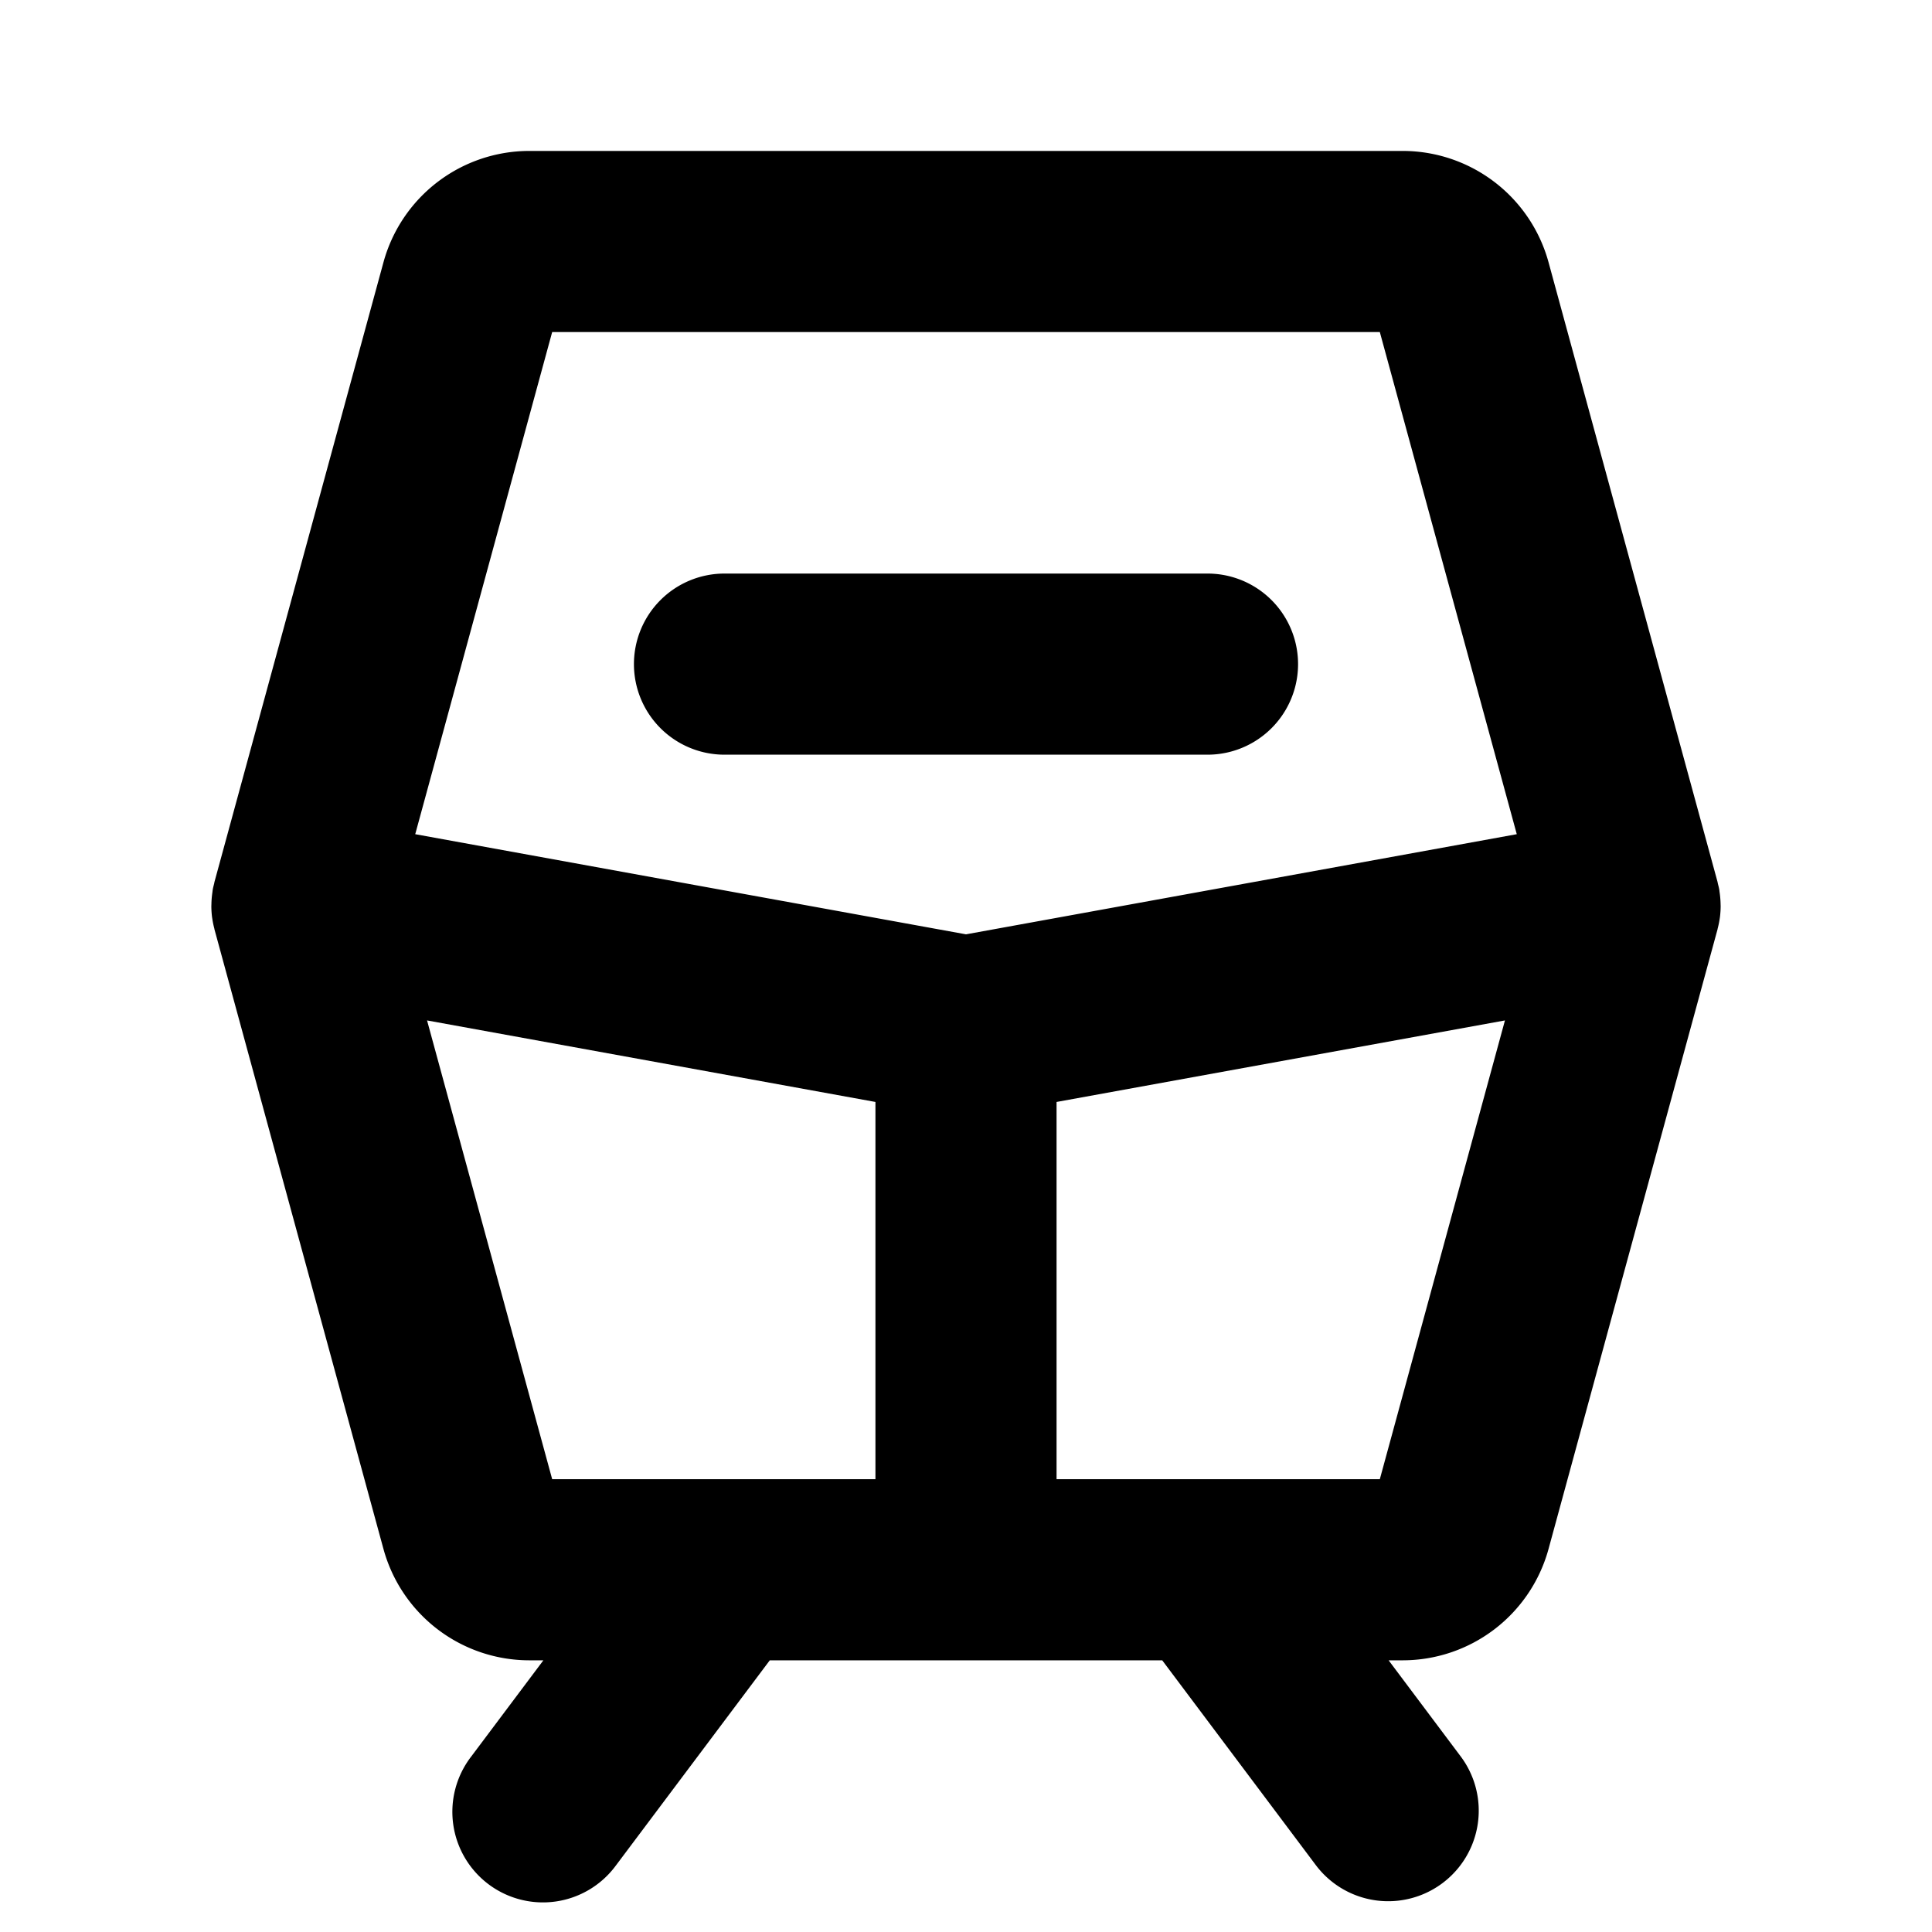
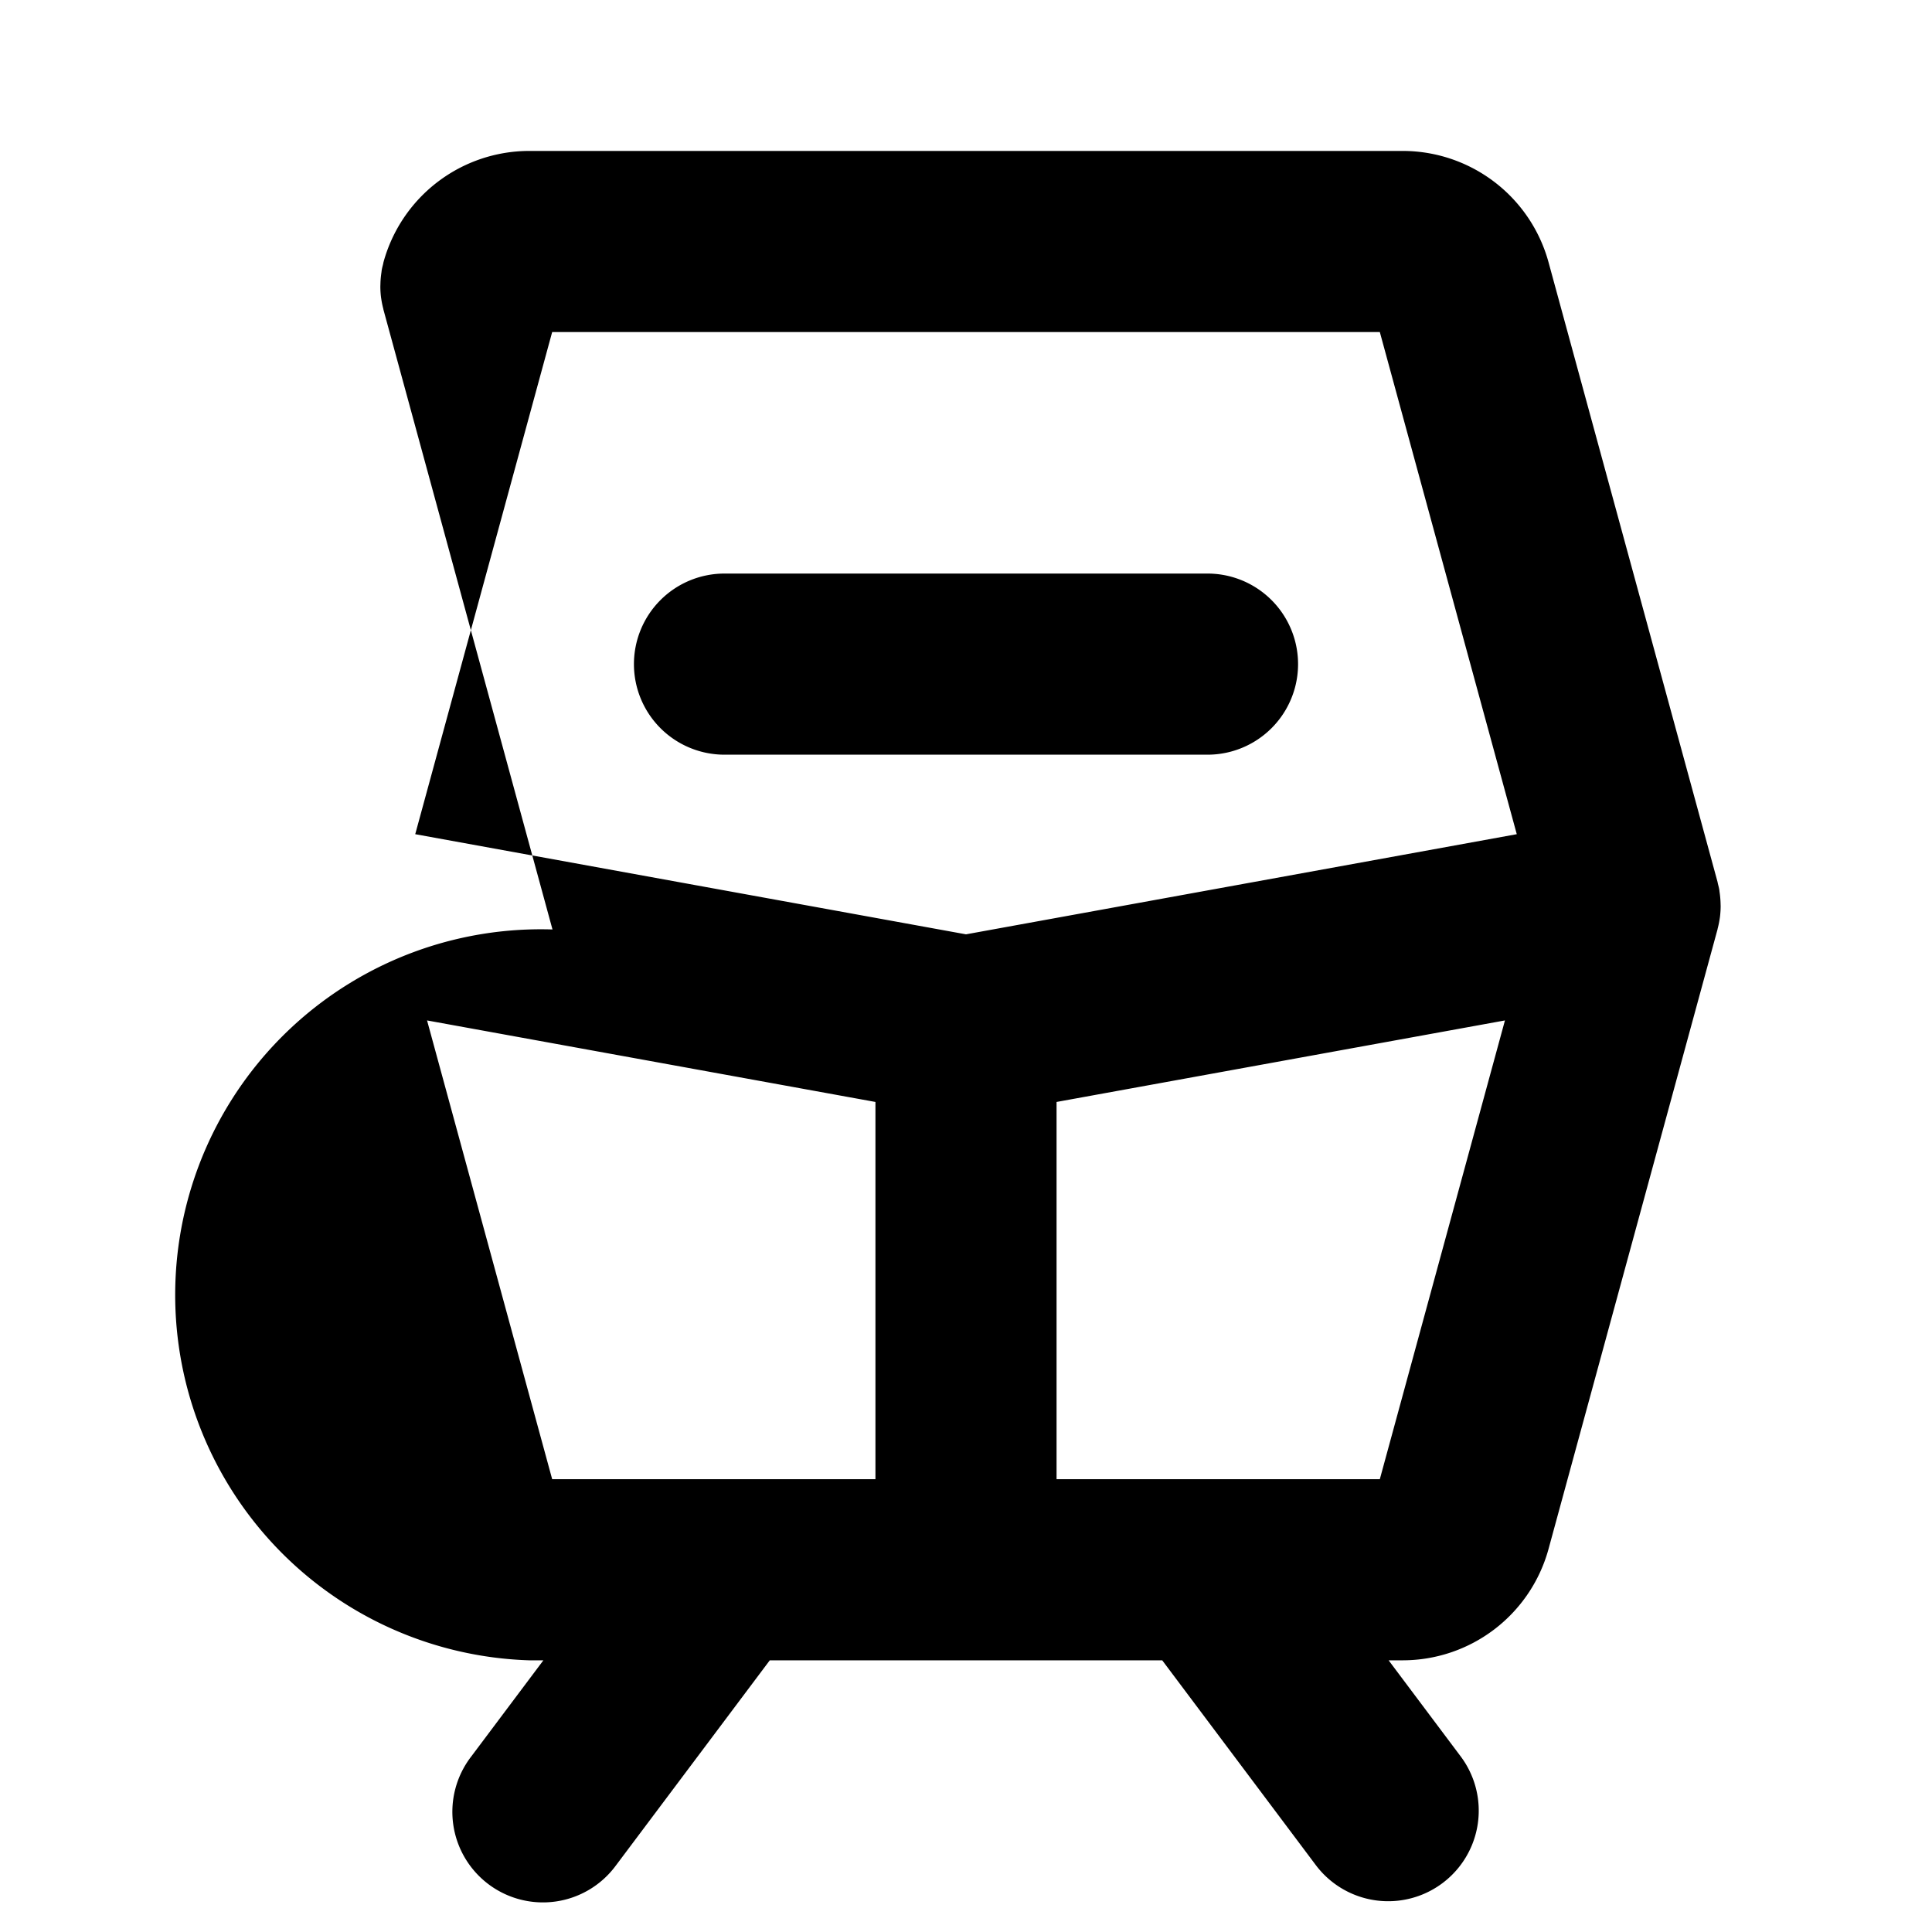
<svg xmlns="http://www.w3.org/2000/svg" fill="#000000" width="800px" height="800px" viewBox="0 0 256 256" id="Flat">
-   <path d="M227.896,121.569a11.935,11.935,0,0,0,.099-1.483c0-.101-.007-.202-.009-.303q-.011-.566-.076-1.138c-.017-.148-.035-.296-.058-.444-.018-.117-.024-.232-.045-.349-.048-.265-.118-.519-.182-.777-.02-.078-.026-.157-.047-.235l-22.393-82.105A20.043,20.043,0,0,0,185.89,20H70.11A20.043,20.043,0,0,0,50.815,34.738l-22.393,82.105c-.021.077-.028.157-.047.235-.064.257-.134.512-.182.776-.021.117-.028.232-.045.349-.022.148-.041.295-.058.444q-.066.572-.076,1.138c-.002.101-.009.202-.009.303a11.912,11.912,0,0,0,.099,1.483c.004.031.012.062.016.093a11.879,11.879,0,0,0,.27,1.337c.014.052.018.106.032.159l22.393,82.104A20.043,20.043,0,0,0,70.11,220h1.89l-9.6,12.8a12,12,0,1,0,19.199,14.4L102,220h52l20.4,27.2a12,12,0,0,0,19.199-14.4L184,220h1.89a20.043,20.043,0,0,0,19.295-14.738l22.393-82.104c.014-.052.019-.106.032-.159a11.934,11.934,0,0,0,.27-1.337C227.884,121.631,227.891,121.6,227.896,121.569ZM73.166,44H182.834l18.146,66.534L128,123.803,55.02,110.534ZM56.587,135.213,116,146.015V196H73.166ZM182.834,196H140V146.015l59.413-10.802ZM84,88A12,12,0,0,1,96,76h64a12,12,0,0,1,0,24H96A12,12,0,0,1,84,88Z" />
+   <path d="M227.896,121.569a11.935,11.935,0,0,0,.099-1.483c0-.101-.007-.202-.009-.303q-.011-.566-.076-1.138c-.017-.148-.035-.296-.058-.444-.018-.117-.024-.232-.045-.349-.048-.265-.118-.519-.182-.777-.02-.078-.026-.157-.047-.235l-22.393-82.105A20.043,20.043,0,0,0,185.89,20H70.11A20.043,20.043,0,0,0,50.815,34.738c-.021.077-.028.157-.047.235-.064.257-.134.512-.182.776-.021.117-.028.232-.045.349-.022.148-.041.295-.058.444q-.066.572-.076,1.138c-.002.101-.009.202-.009.303a11.912,11.912,0,0,0,.099,1.483c.004.031.012.062.016.093a11.879,11.879,0,0,0,.27,1.337c.014.052.018.106.032.159l22.393,82.104A20.043,20.043,0,0,0,70.11,220h1.89l-9.6,12.8a12,12,0,1,0,19.199,14.4L102,220h52l20.4,27.2a12,12,0,0,0,19.199-14.4L184,220h1.89a20.043,20.043,0,0,0,19.295-14.738l22.393-82.104c.014-.052.019-.106.032-.159a11.934,11.934,0,0,0,.27-1.337C227.884,121.631,227.891,121.6,227.896,121.569ZM73.166,44H182.834l18.146,66.534L128,123.803,55.02,110.534ZM56.587,135.213,116,146.015V196H73.166ZM182.834,196H140V146.015l59.413-10.802ZM84,88A12,12,0,0,1,96,76h64a12,12,0,0,1,0,24H96A12,12,0,0,1,84,88Z" />
</svg>